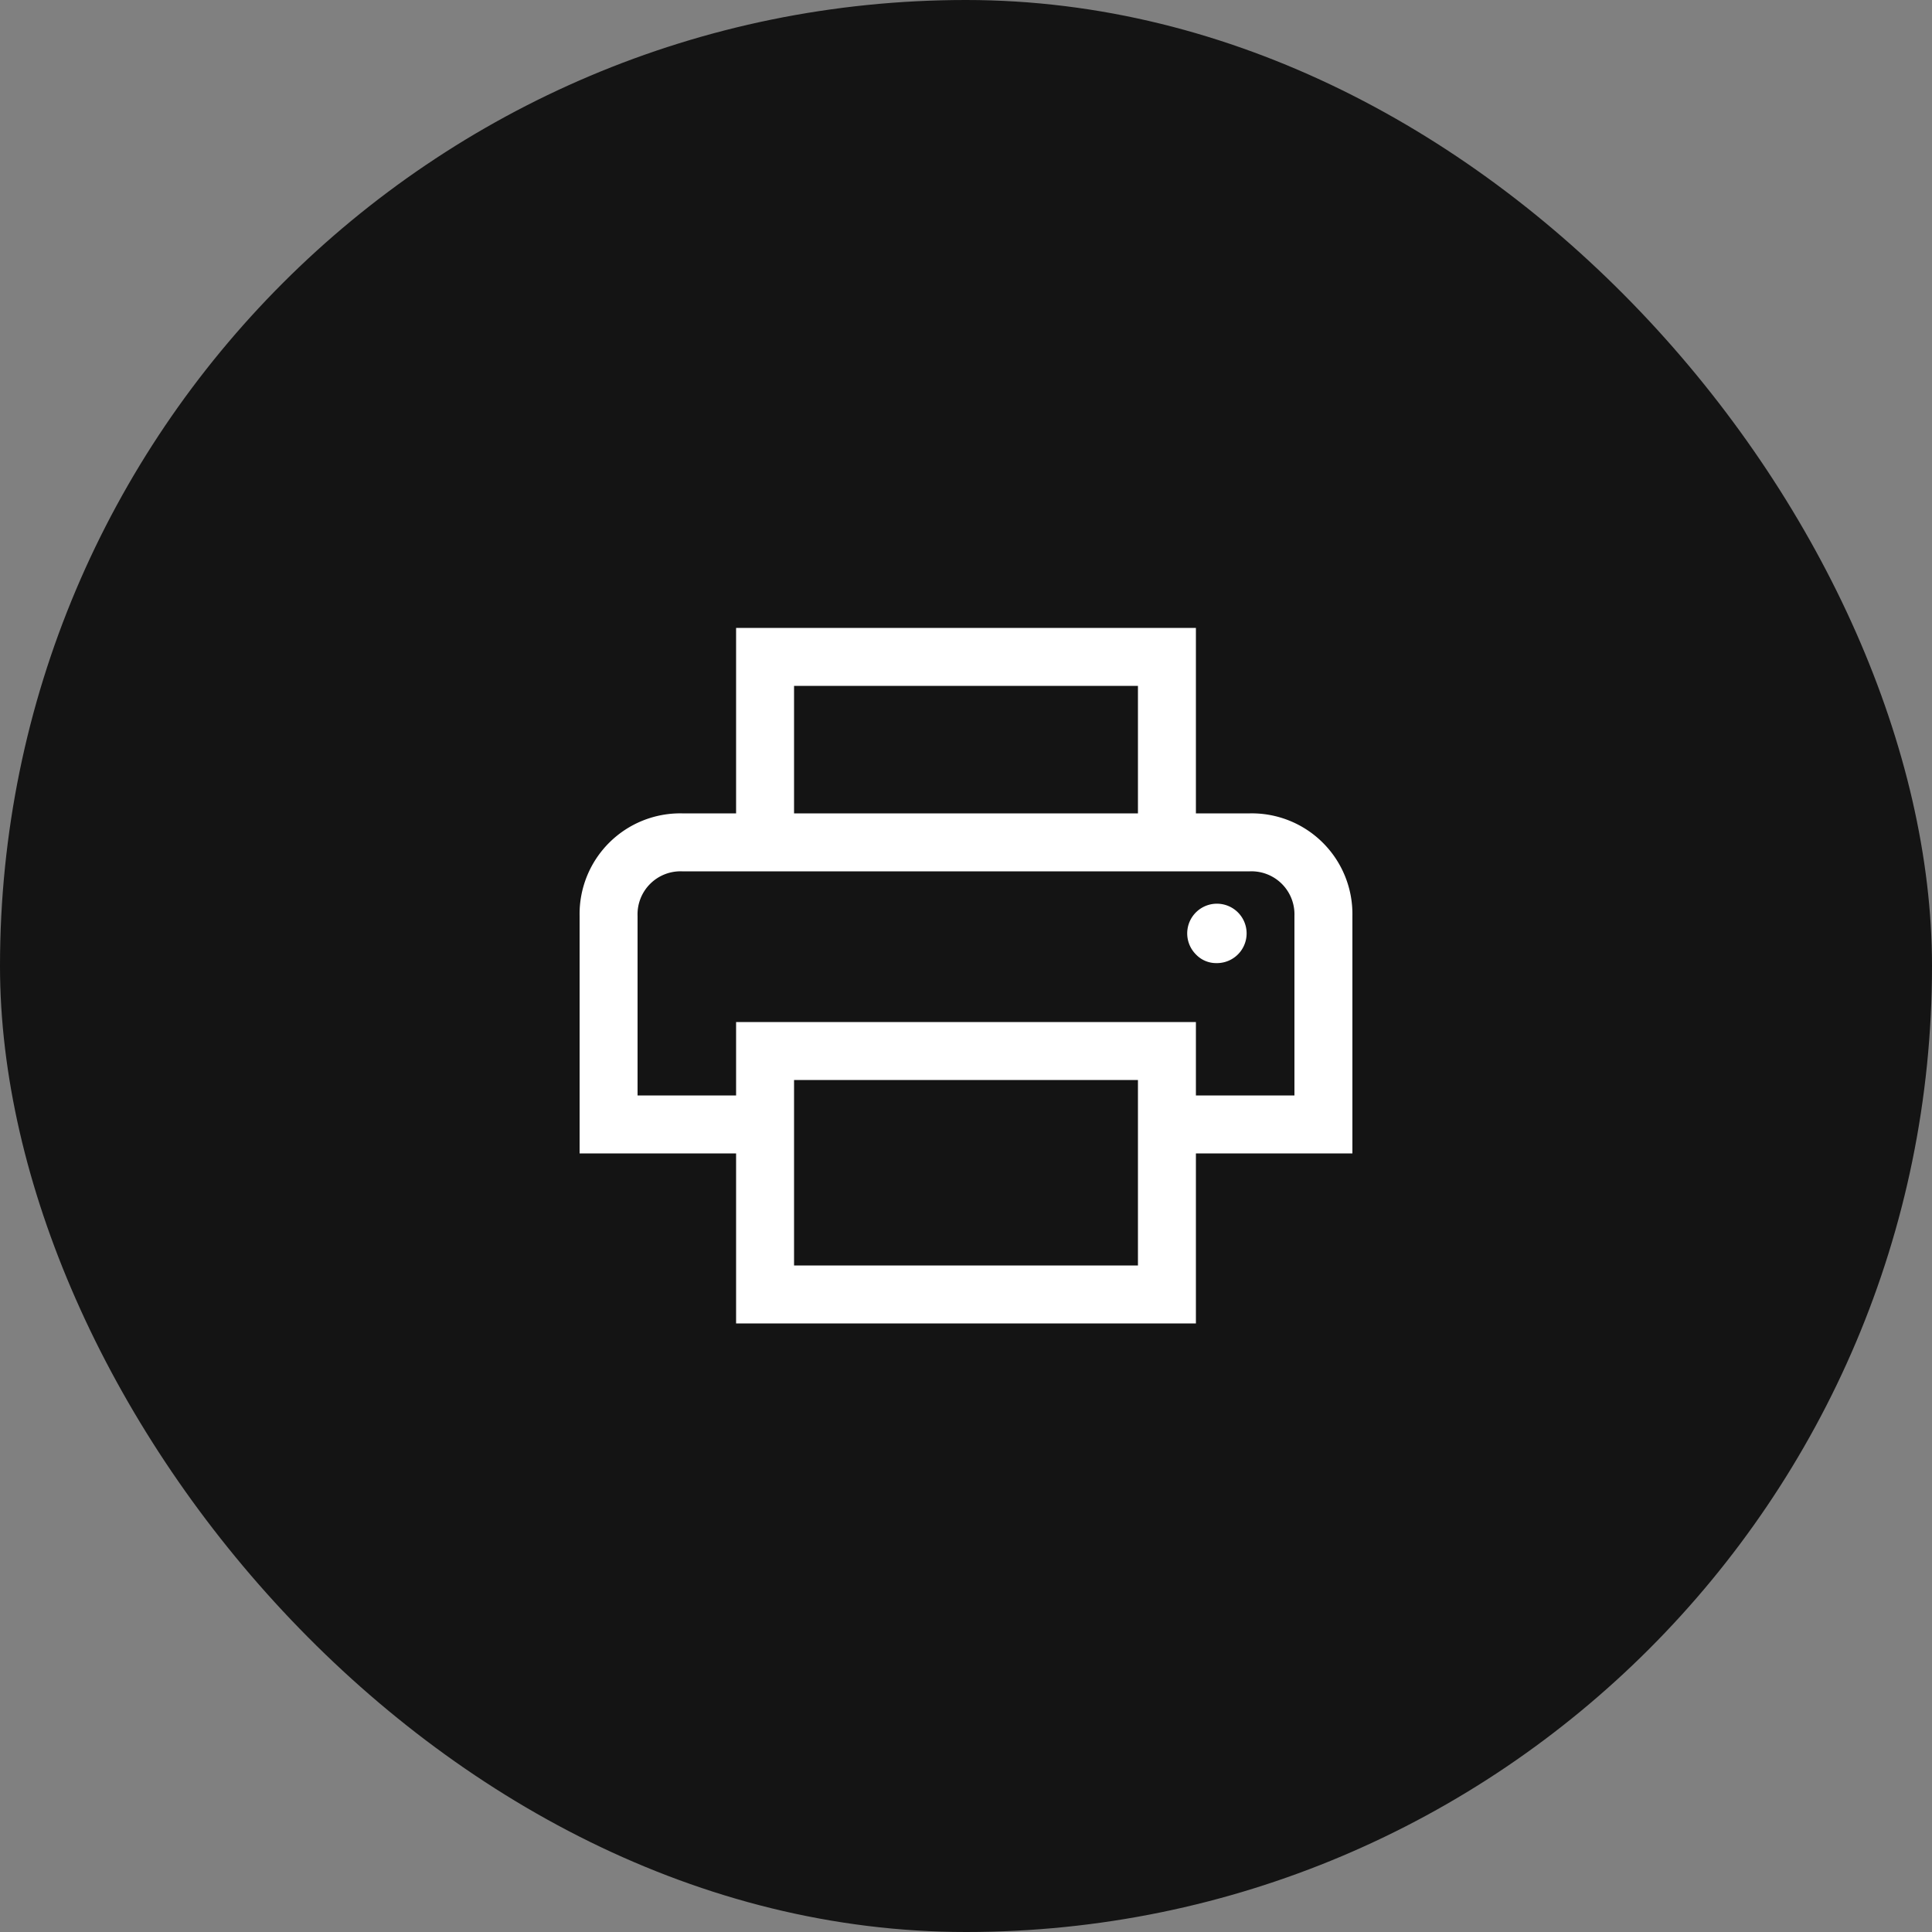
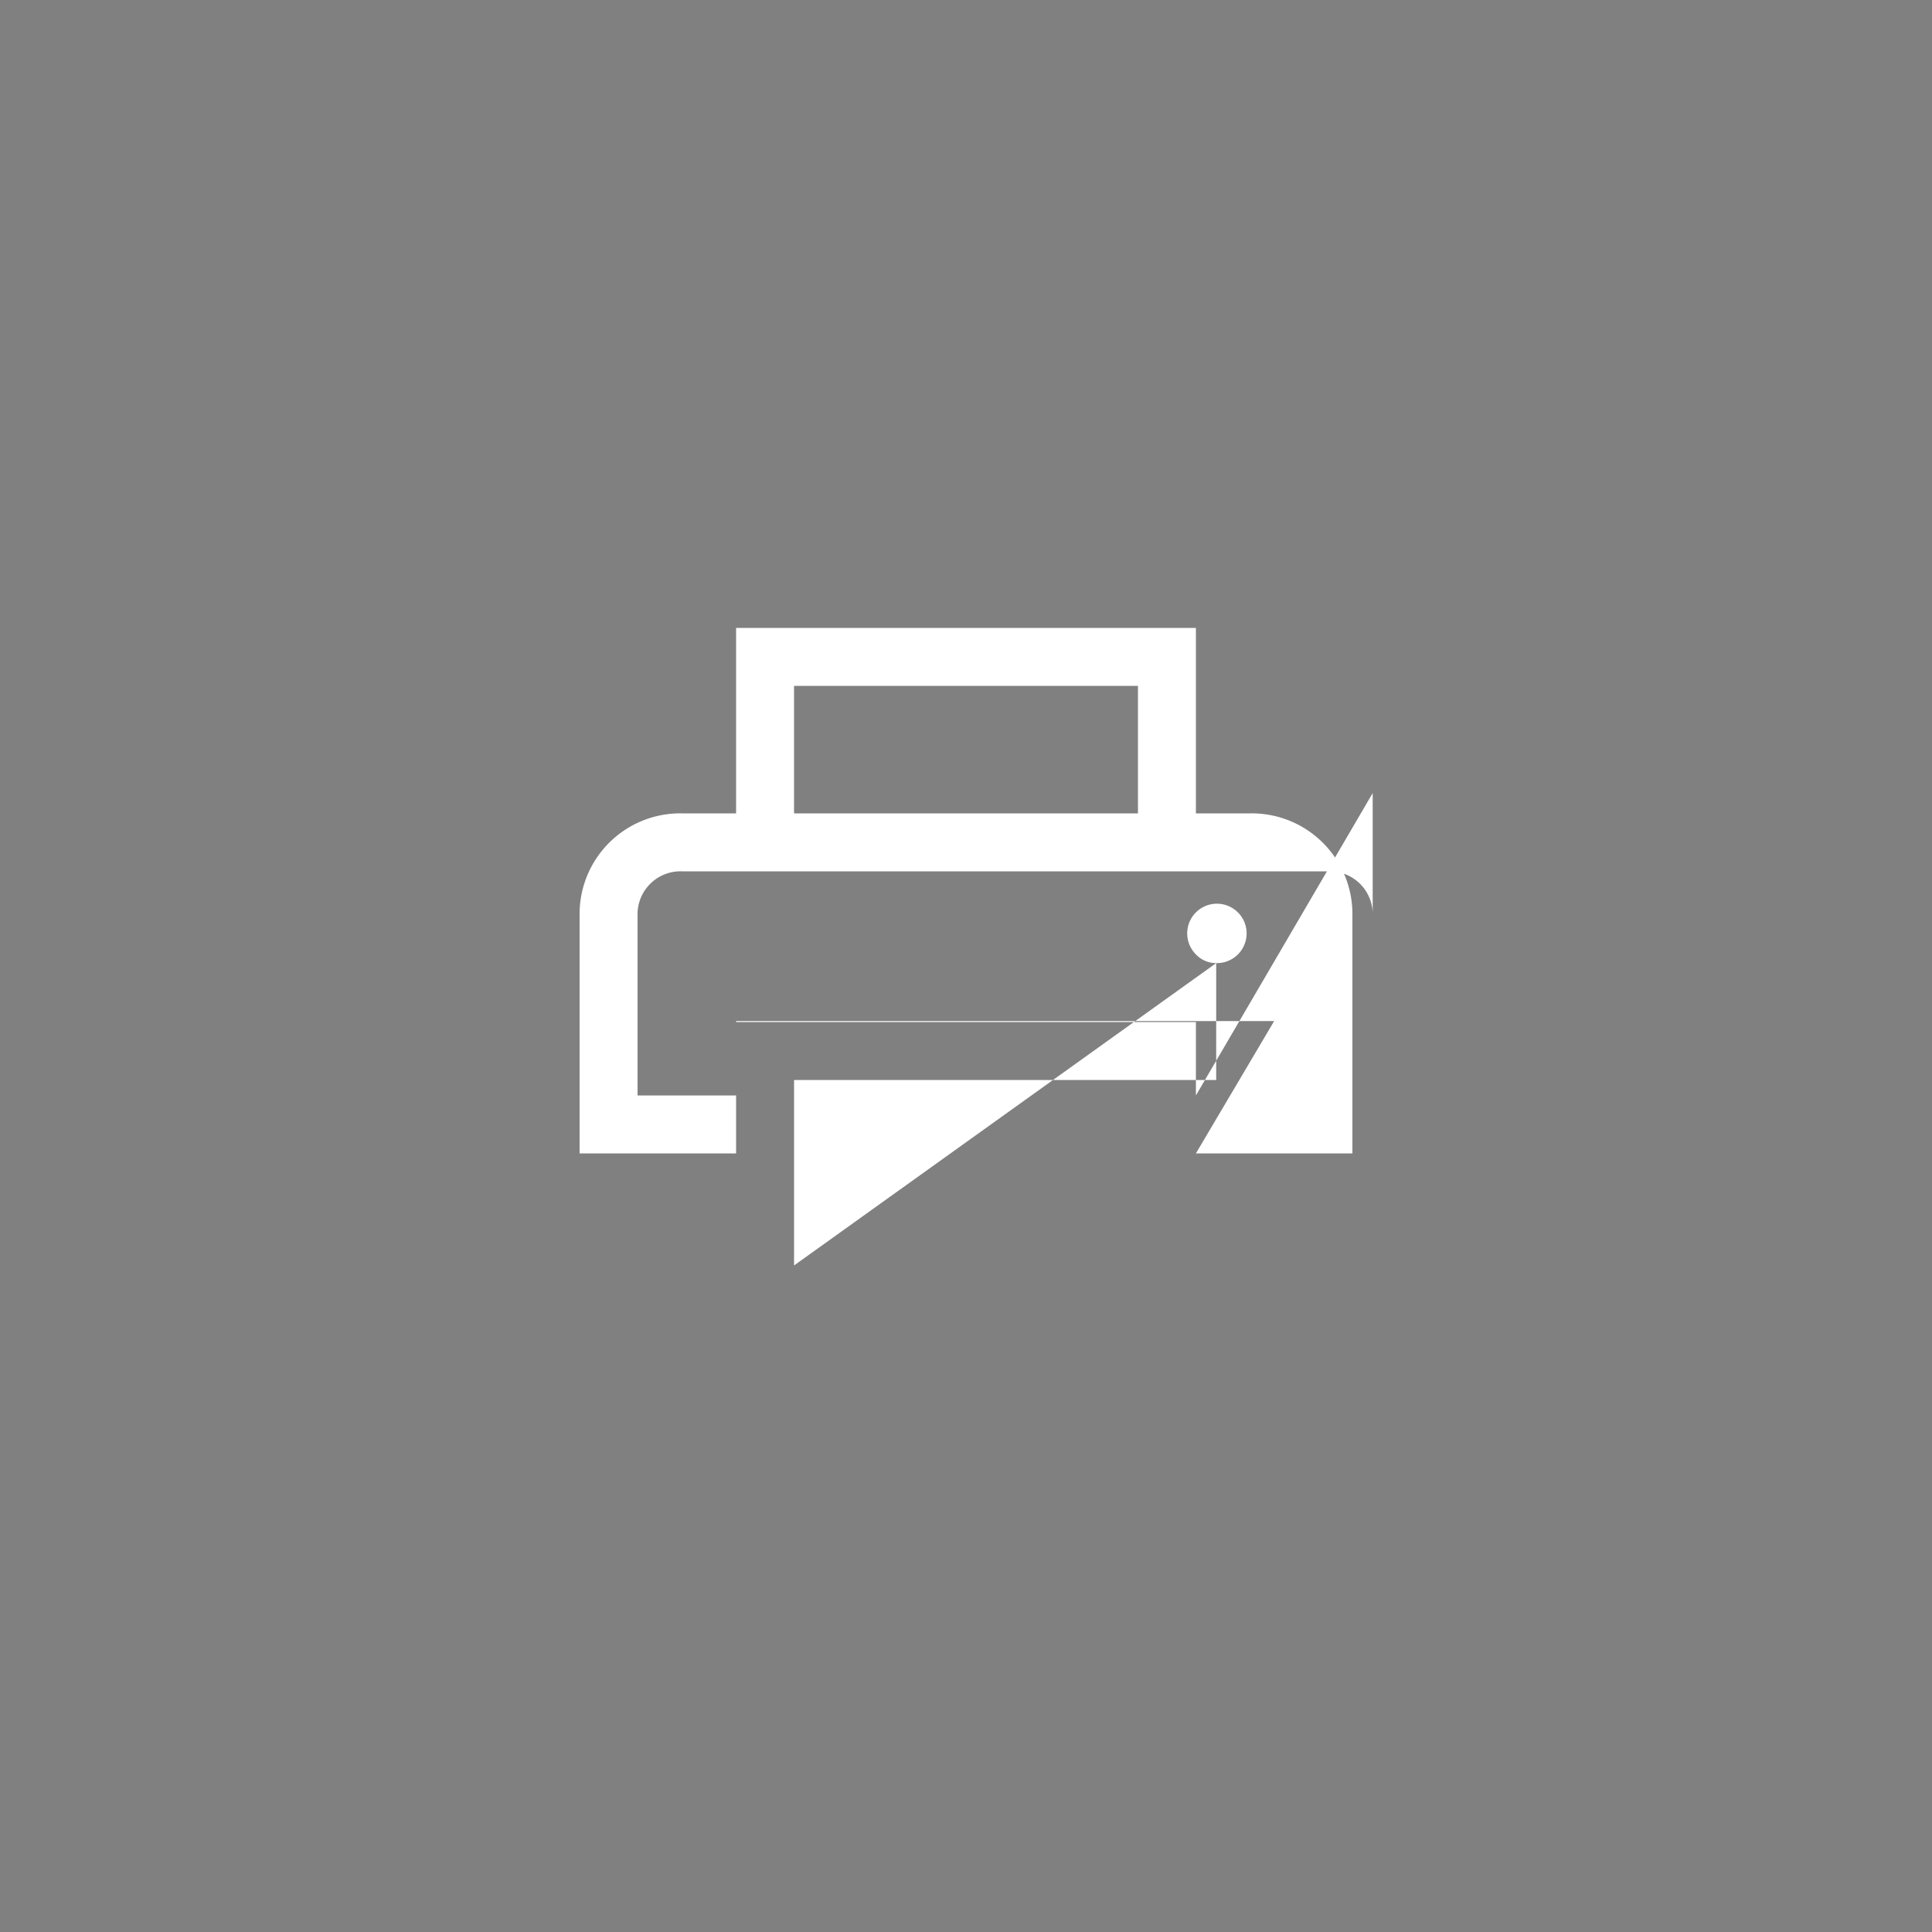
<svg xmlns="http://www.w3.org/2000/svg" width="40" height="40" viewBox="0 0 40 40">
  <rect x="0" y="0" width="40" height="40" fill="#808080" stroke="none" />
  <g id="i_print" transform="translate(-1425 -1465)">
-     <rect id="長方形_4" data-name="長方形 4" width="40" height="40" rx="20" transform="translate(1425 1465)" fill="#141414" />
-     <path id="print_FILL0_wght400_GRAD0_opsz48" d="M15.56,9.84V7.2H8.44V9.84H7.24V6h9.52V9.84ZM5.2,11.04Zm11.98,1.9a.615.615,0,1,0-.42-.18.576.576,0,0,0,.42.18ZM15.56,19.2V15.36H8.44V19.2Zm1.2,1.2H7.24V16.88H4V11.96A2.084,2.084,0,0,1,6.12,9.84H17.88A2.084,2.084,0,0,1,20,11.96v4.92H16.76Zm2.04-4.72V11.96a.89.89,0,0,0-.92-.92H6.12a.89.89,0,0,0-.92.92v3.72H7.24V14.16h9.52v1.52Z" transform="translate(1433 1472)" fill="#fff" />
+     <path id="print_FILL0_wght400_GRAD0_opsz48" d="M15.56,9.84V7.2H8.44V9.84H7.24V6h9.52V9.84ZM5.2,11.04Zm11.98,1.9a.615.615,0,1,0-.42-.18.576.576,0,0,0,.42.18ZV15.36H8.44V19.2Zm1.2,1.2H7.24V16.88H4V11.96A2.084,2.084,0,0,1,6.12,9.84H17.88A2.084,2.084,0,0,1,20,11.96v4.92H16.76Zm2.04-4.72V11.96a.89.89,0,0,0-.92-.92H6.12a.89.89,0,0,0-.92.92v3.72H7.24V14.16h9.52v1.52Z" transform="translate(1433 1472)" fill="#fff" />
  </g>
</svg>